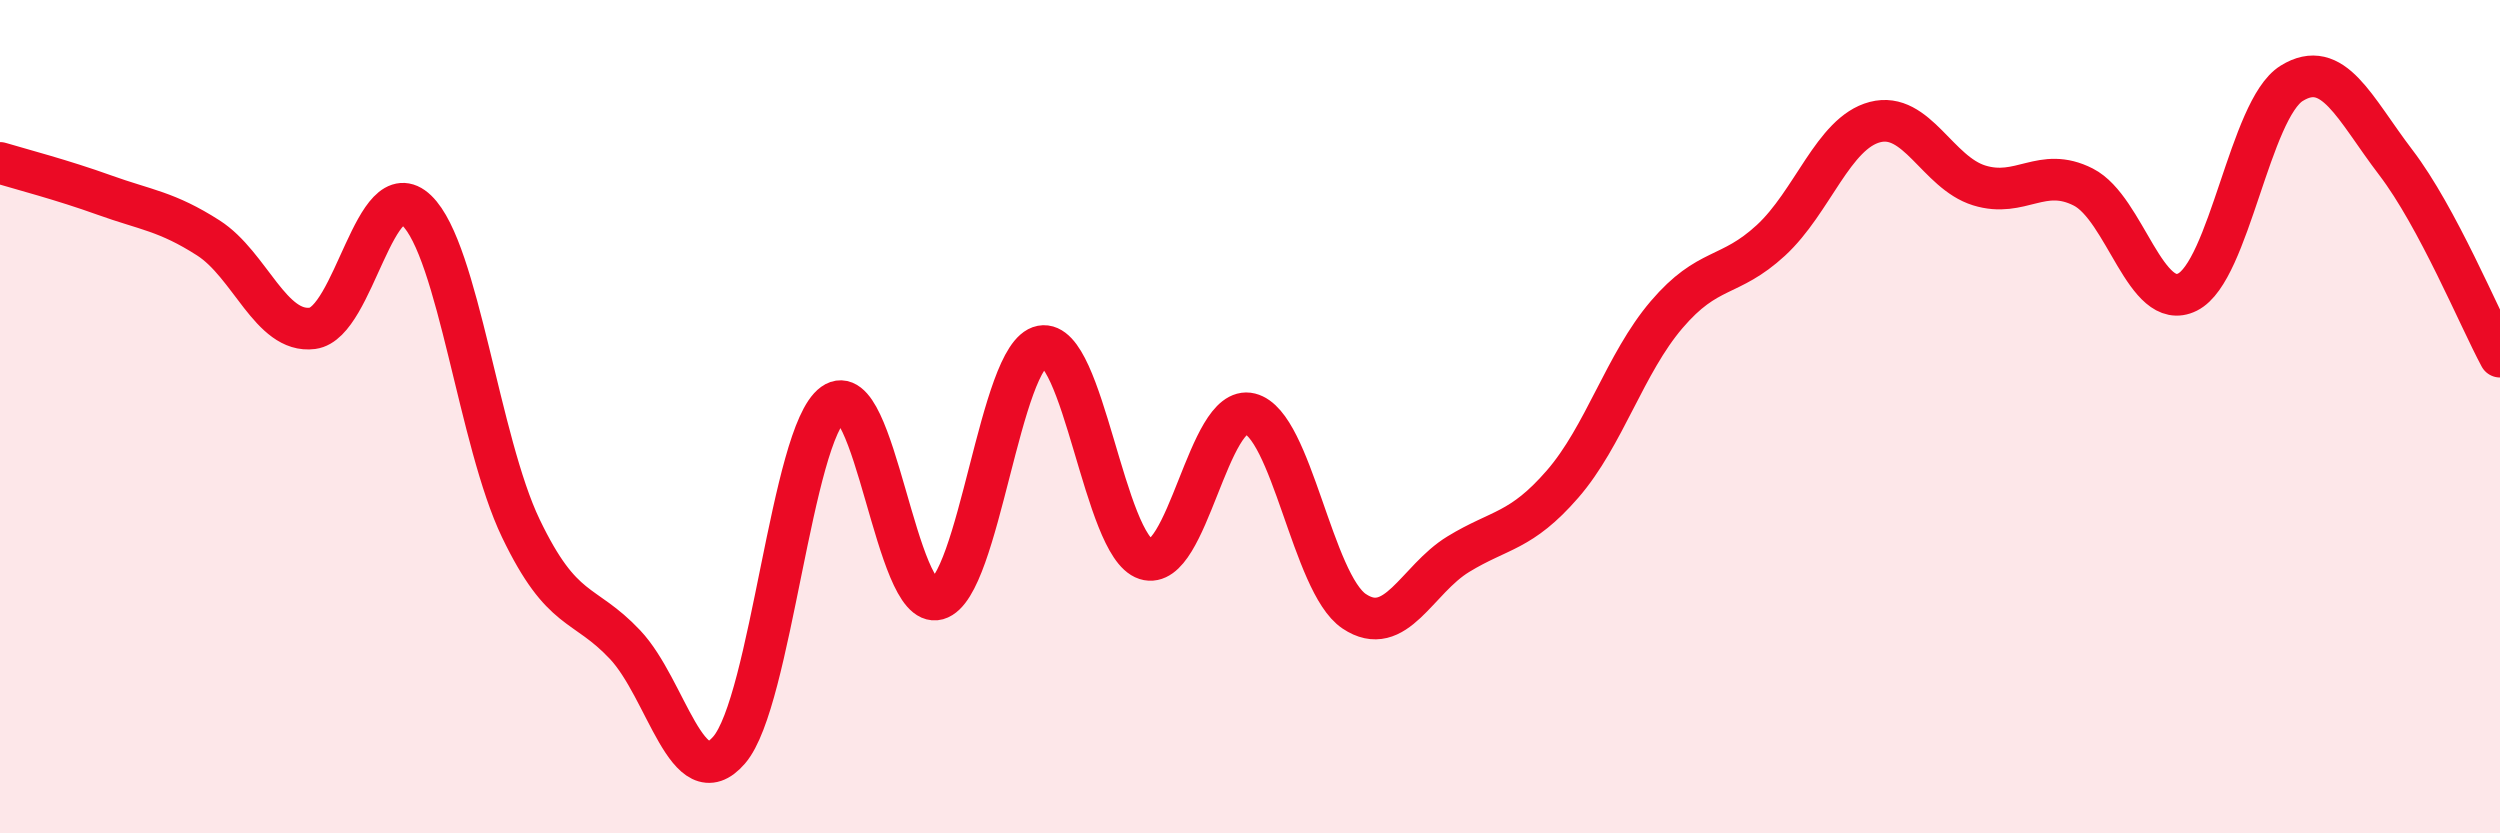
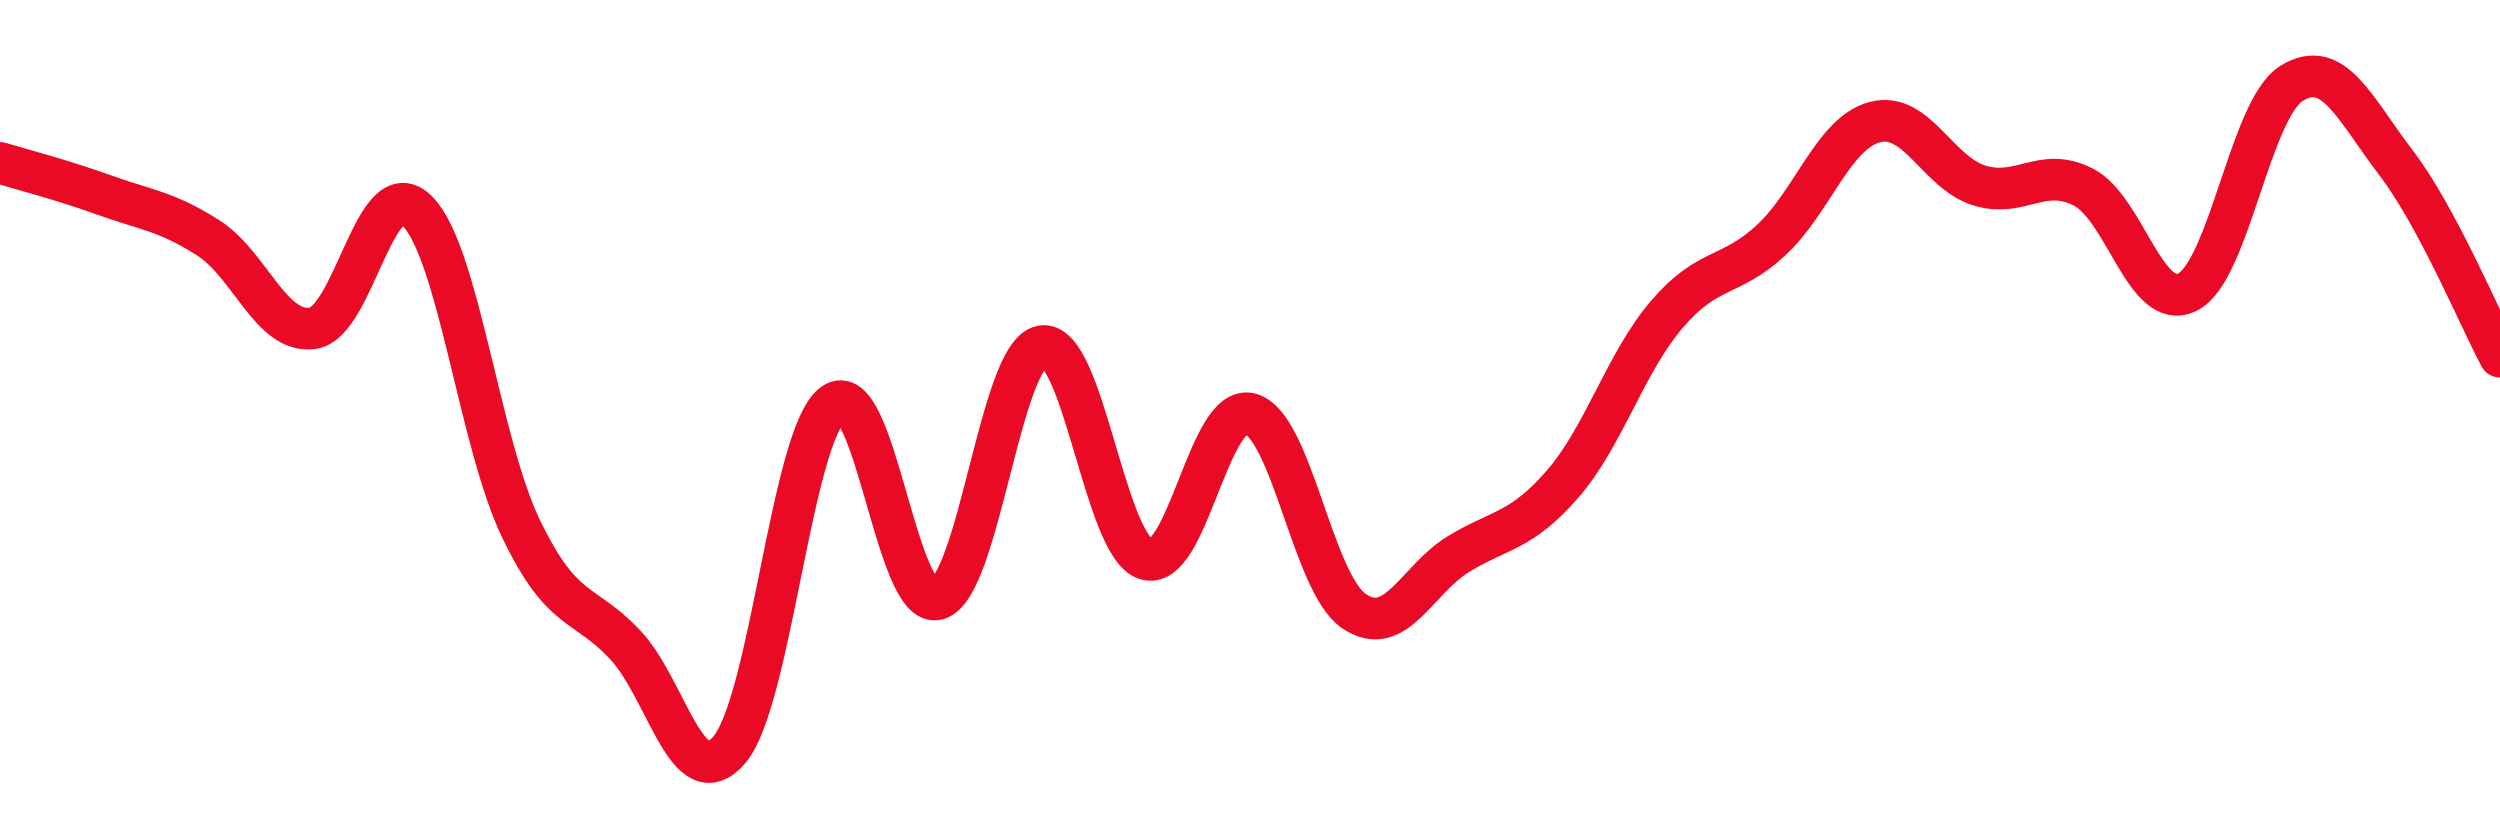
<svg xmlns="http://www.w3.org/2000/svg" width="60" height="20" viewBox="0 0 60 20">
-   <path d="M 0,3.91 C 0.5,4.06 1.5,4.32 2.5,4.68 C 3.5,5.04 4,5.07 5,5.71 C 6,6.35 6.5,8.01 7.5,7.88 C 8.5,7.75 9,4.09 10,5.05 C 11,6.01 11.5,10.6 12.5,12.68 C 13.5,14.76 14,14.41 15,15.47 C 16,16.53 16.5,19.16 17.5,18 C 18.5,16.84 19,10.41 20,9.69 C 21,8.97 21.5,14.66 22.5,14.38 C 23.5,14.1 24,8.5 25,8.31 C 26,8.12 26.5,13.1 27.5,13.42 C 28.5,13.74 29,9.68 30,9.93 C 31,10.18 31.5,14 32.5,14.67 C 33.5,15.34 34,13.91 35,13.3 C 36,12.69 36.5,12.77 37.5,11.62 C 38.5,10.47 39,8.72 40,7.55 C 41,6.38 41.5,6.69 42.5,5.77 C 43.5,4.85 44,3.19 45,2.93 C 46,2.67 46.5,4.14 47.5,4.45 C 48.5,4.76 49,3.98 50,4.49 C 51,5 51.5,7.51 52.5,7.01 C 53.5,6.51 54,2.62 55,2 C 56,1.38 56.5,2.59 57.5,3.9 C 58.5,5.21 59.5,7.63 60,8.56L60 20L0 20Z" fill="#EB0A25" opacity="0.1" stroke-linecap="round" stroke-linejoin="round" />
  <path d="M 0,3.91 C 0.5,4.06 1.5,4.32 2.5,4.68 C 3.5,5.04 4,5.07 5,5.71 C 6,6.35 6.5,8.01 7.5,7.88 C 8.5,7.75 9,4.09 10,5.05 C 11,6.01 11.5,10.6 12.5,12.68 C 13.5,14.76 14,14.41 15,15.47 C 16,16.53 16.5,19.16 17.5,18 C 18.5,16.84 19,10.41 20,9.69 C 21,8.97 21.5,14.66 22.5,14.38 C 23.5,14.1 24,8.5 25,8.31 C 26,8.12 26.5,13.1 27.5,13.42 C 28.5,13.74 29,9.68 30,9.93 C 31,10.18 31.5,14 32.5,14.67 C 33.5,15.34 34,13.91 35,13.3 C 36,12.69 36.5,12.77 37.5,11.62 C 38.5,10.47 39,8.72 40,7.55 C 41,6.38 41.5,6.69 42.5,5.77 C 43.5,4.85 44,3.19 45,2.93 C 46,2.67 46.5,4.14 47.5,4.45 C 48.5,4.76 49,3.98 50,4.49 C 51,5 51.5,7.51 52.5,7.01 C 53.5,6.51 54,2.62 55,2 C 56,1.38 56.5,2.59 57.5,3.9 C 58.5,5.21 59.5,7.63 60,8.56" stroke="#EB0A25" stroke-width="1" fill="none" stroke-linecap="round" stroke-linejoin="round" />
</svg>